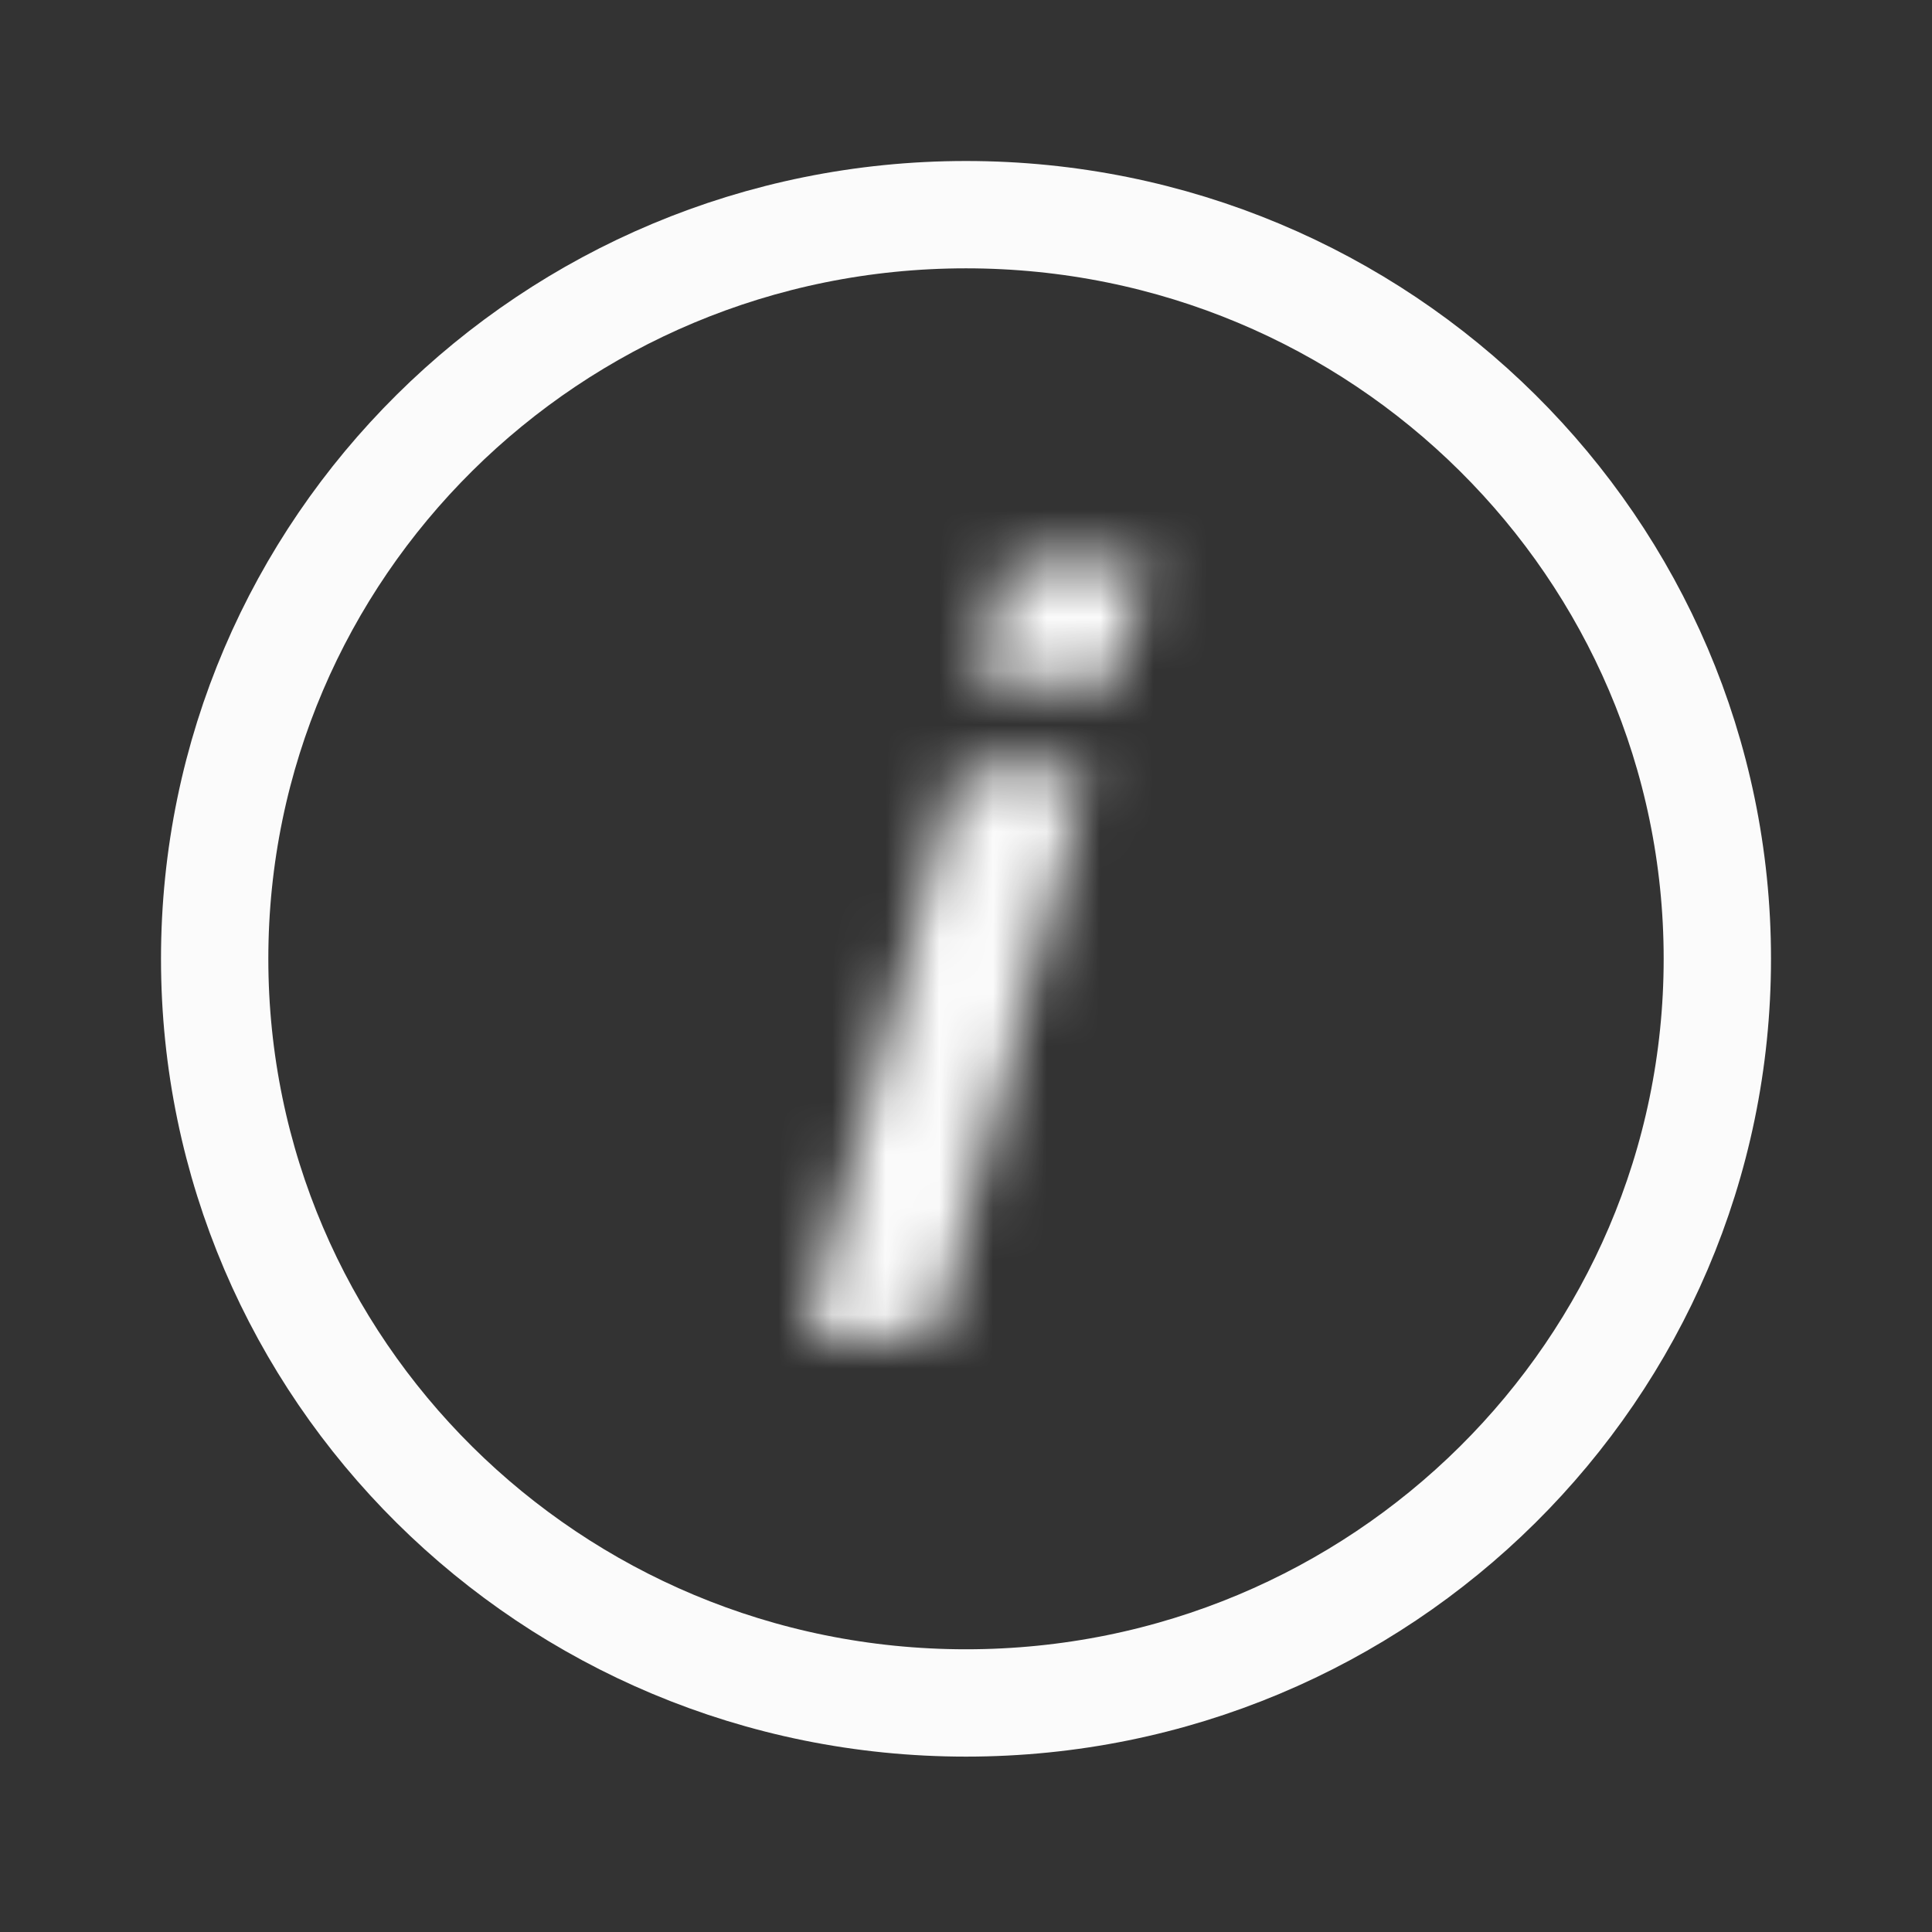
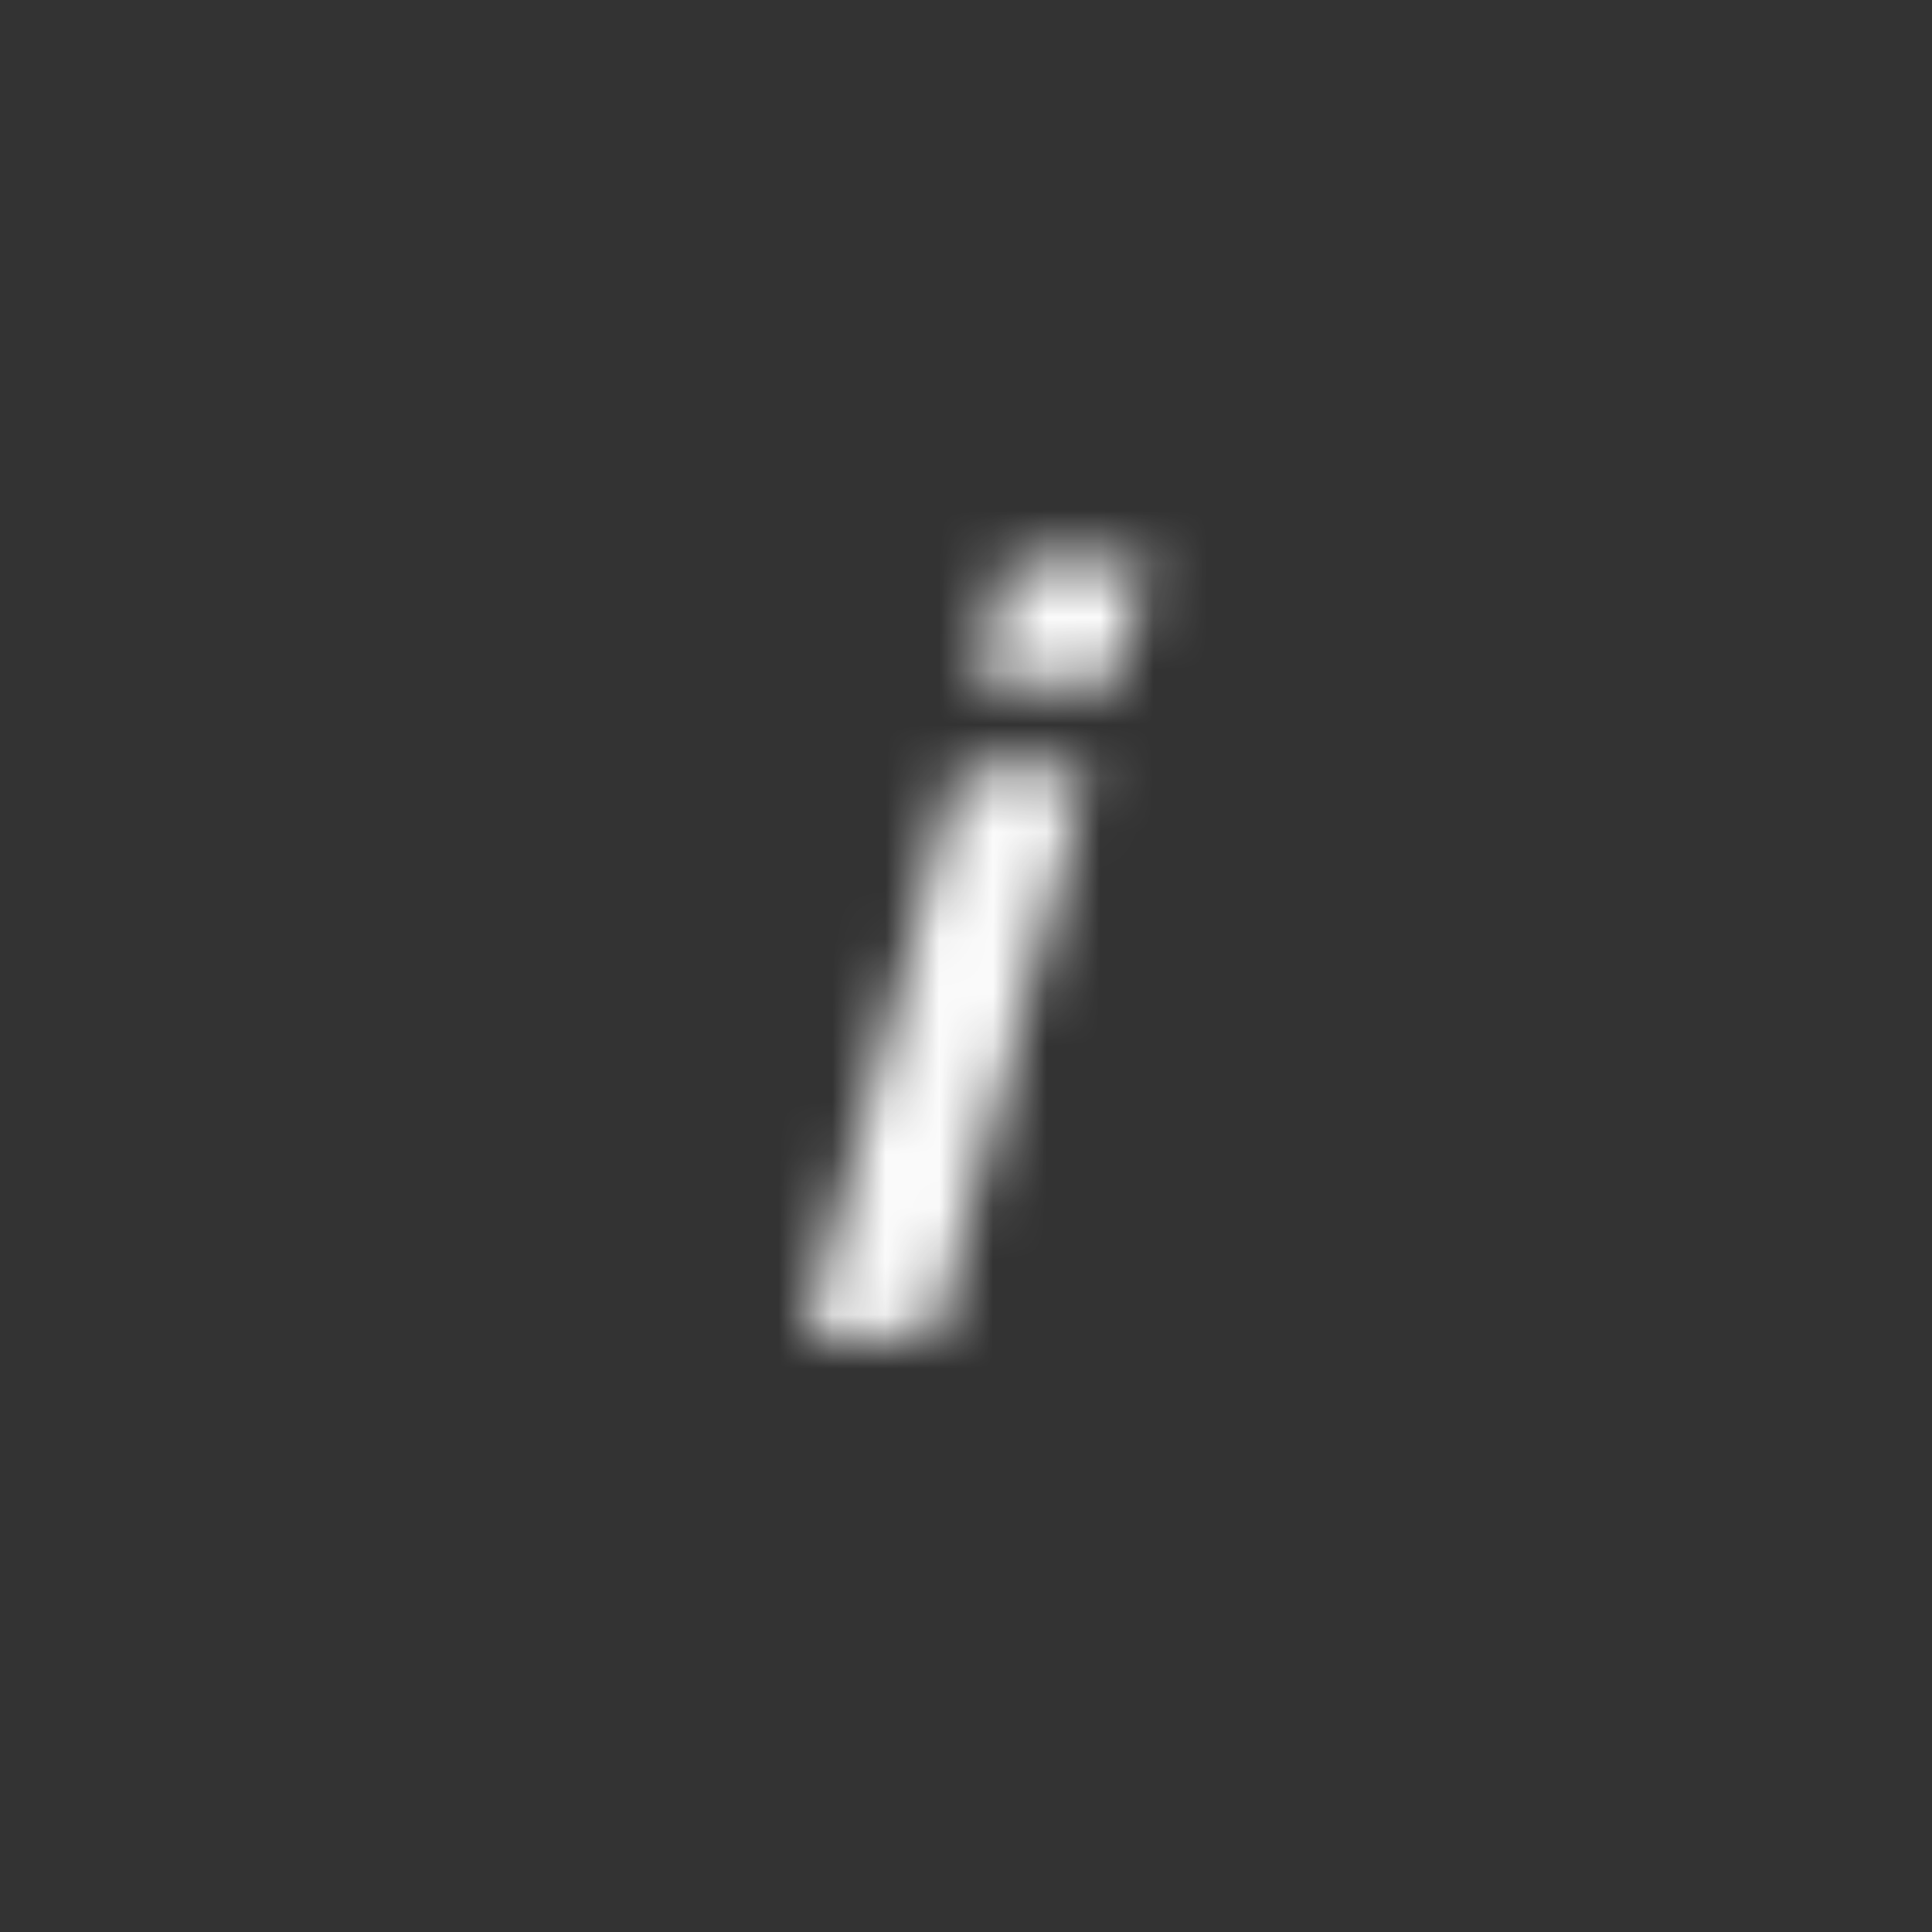
<svg xmlns="http://www.w3.org/2000/svg" width="36" height="36" viewBox="0 0 36 36" fill="none">
  <rect x="0" y="0" width="36" height="36" fill="#333333" stroke="none" />
-   <path d="M32 17.866C32 25.516 25.741 31.732 18 31.732C10.259 31.732 4 25.516 4 17.866C4 10.216 10.259 4 18 4C25.741 4 32 10.216 32 17.866Z" stroke="#FBFBFB" stroke-width="2" />
  <mask id="mask0_307_11" style="mask-type:alpha" maskUnits="userSpaceOnUse" x="14" y="10" width="8" height="15">
    <path d="M18.177 12.738L18.797 10.438H21.417L20.777 12.738H18.177ZM14.997 24.918L17.837 14.358H20.257L17.417 24.918H14.997Z" fill="white" />
  </mask>
  <g mask="url(#mask0_307_11)">
    <rect x="0.734" y="4.87" width="39.425" height="31.373" fill="#FBFBFB" />
  </g>
</svg>